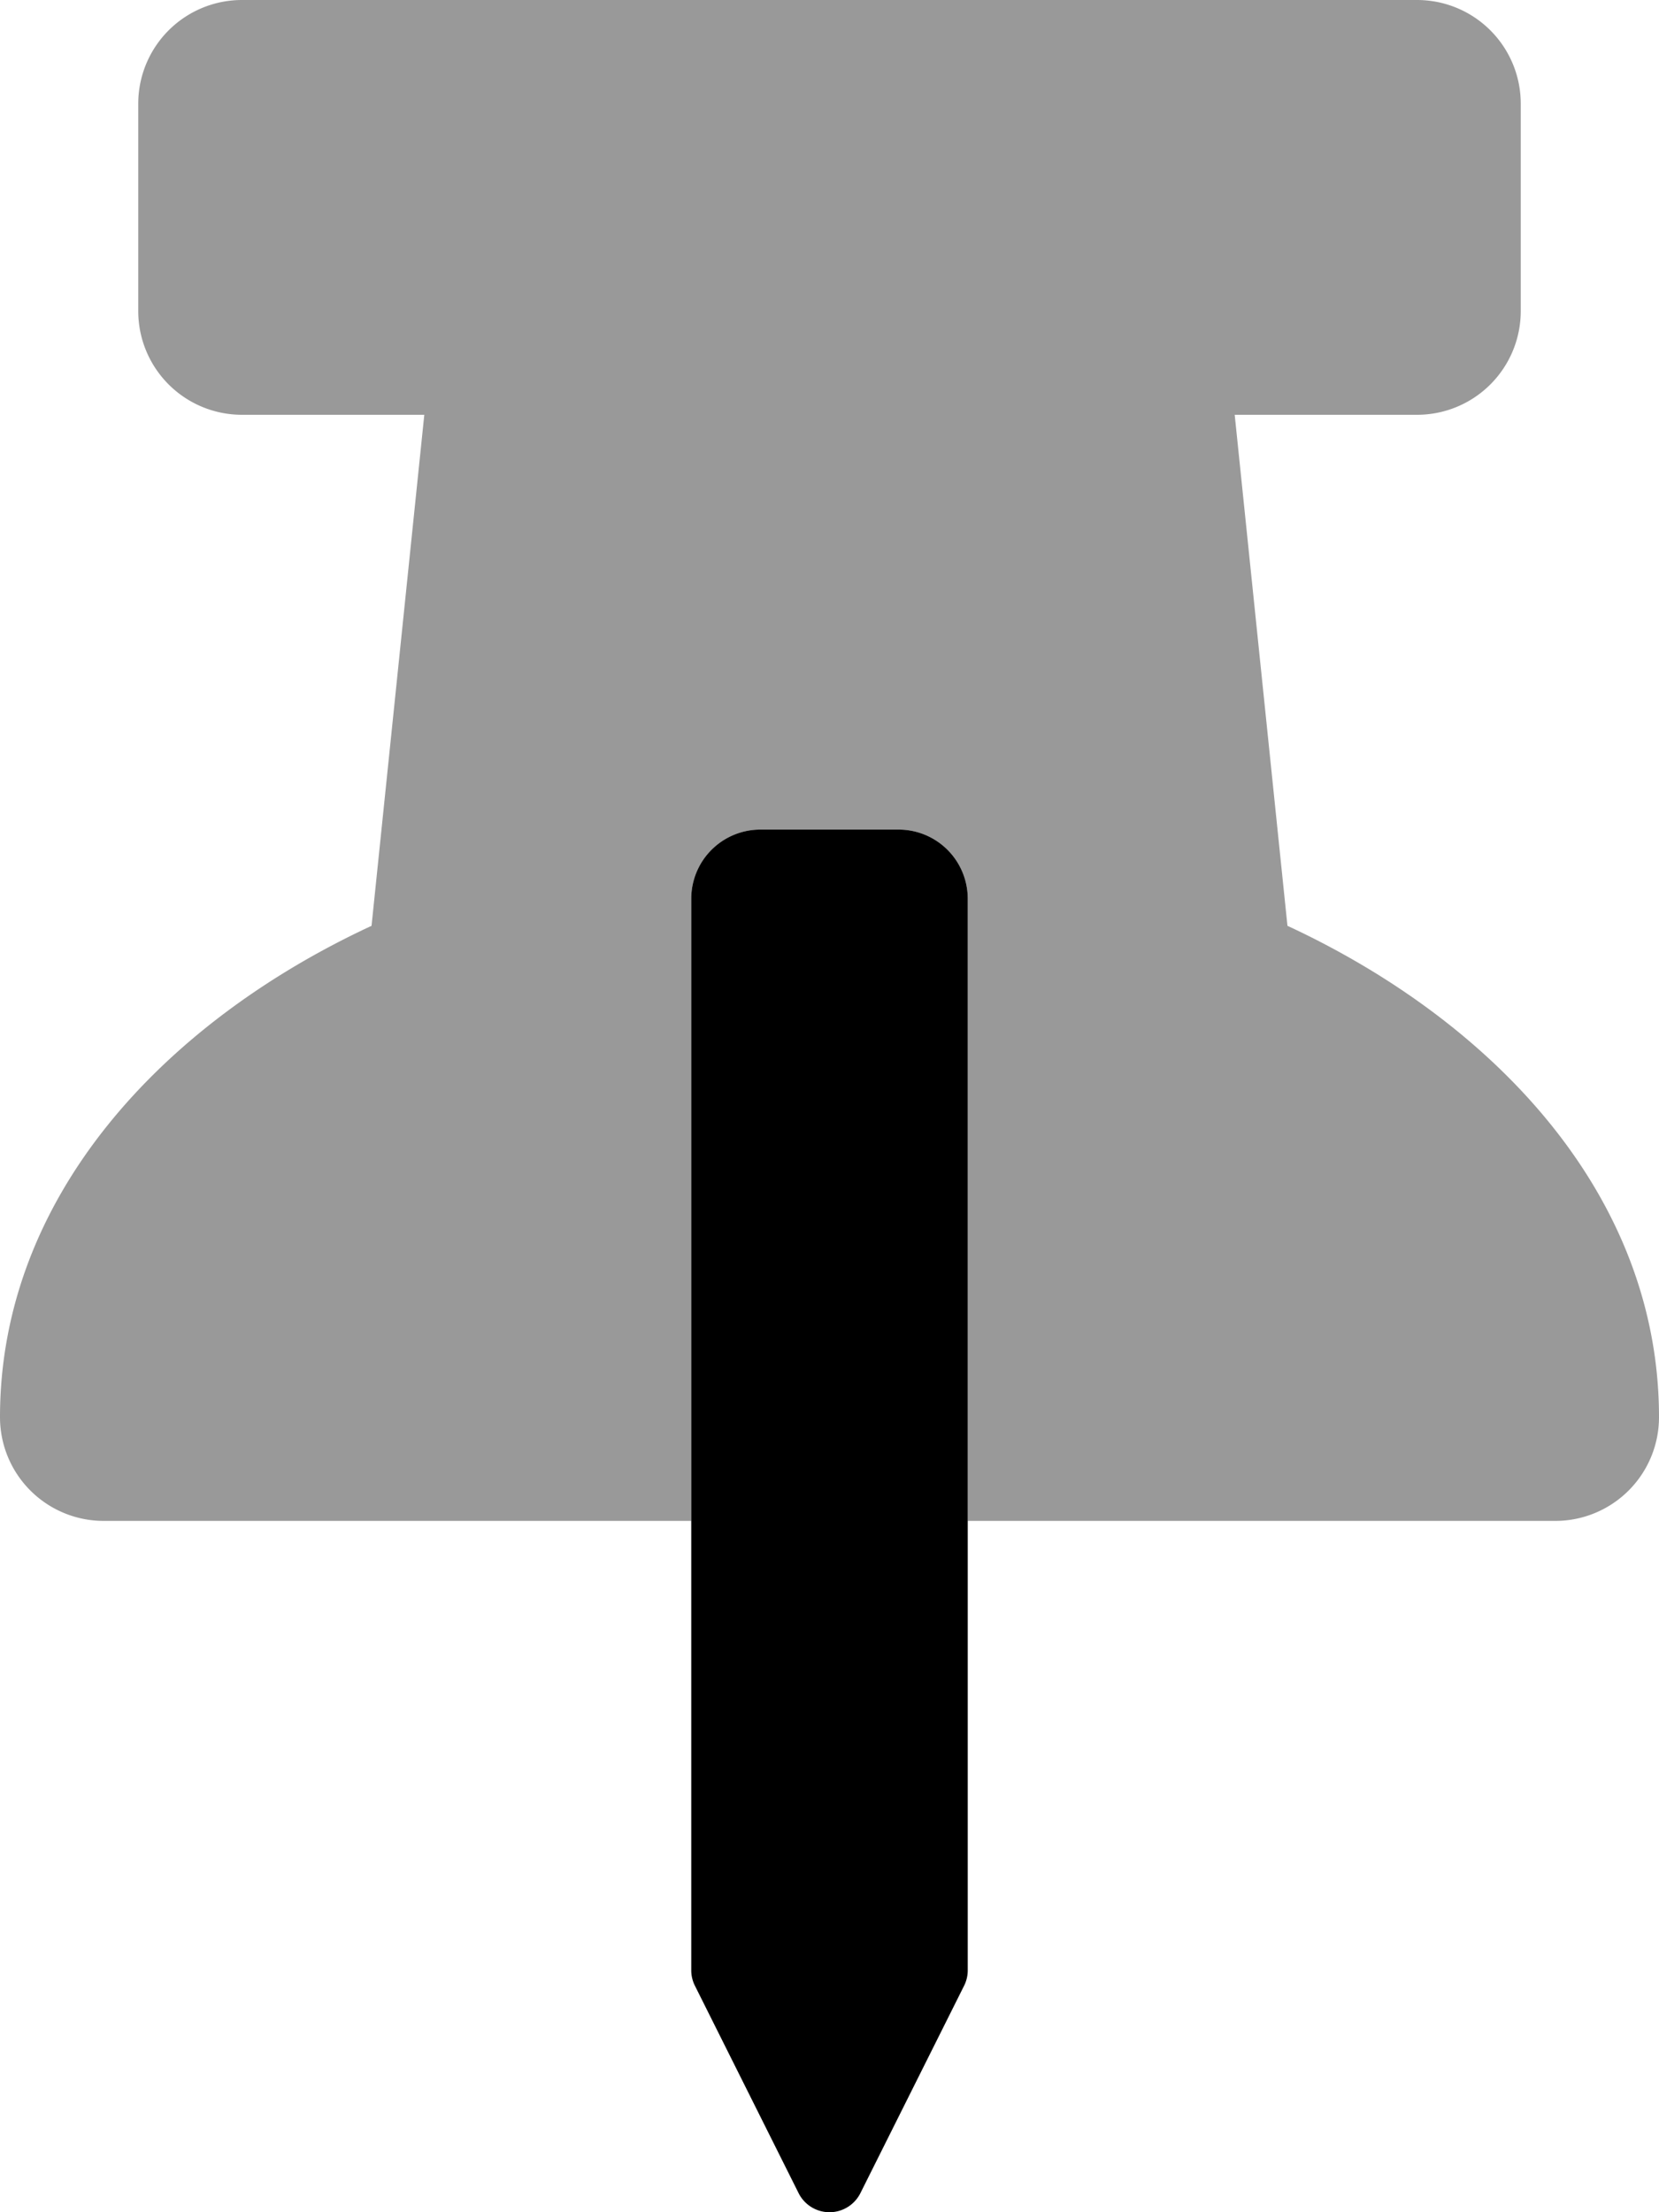
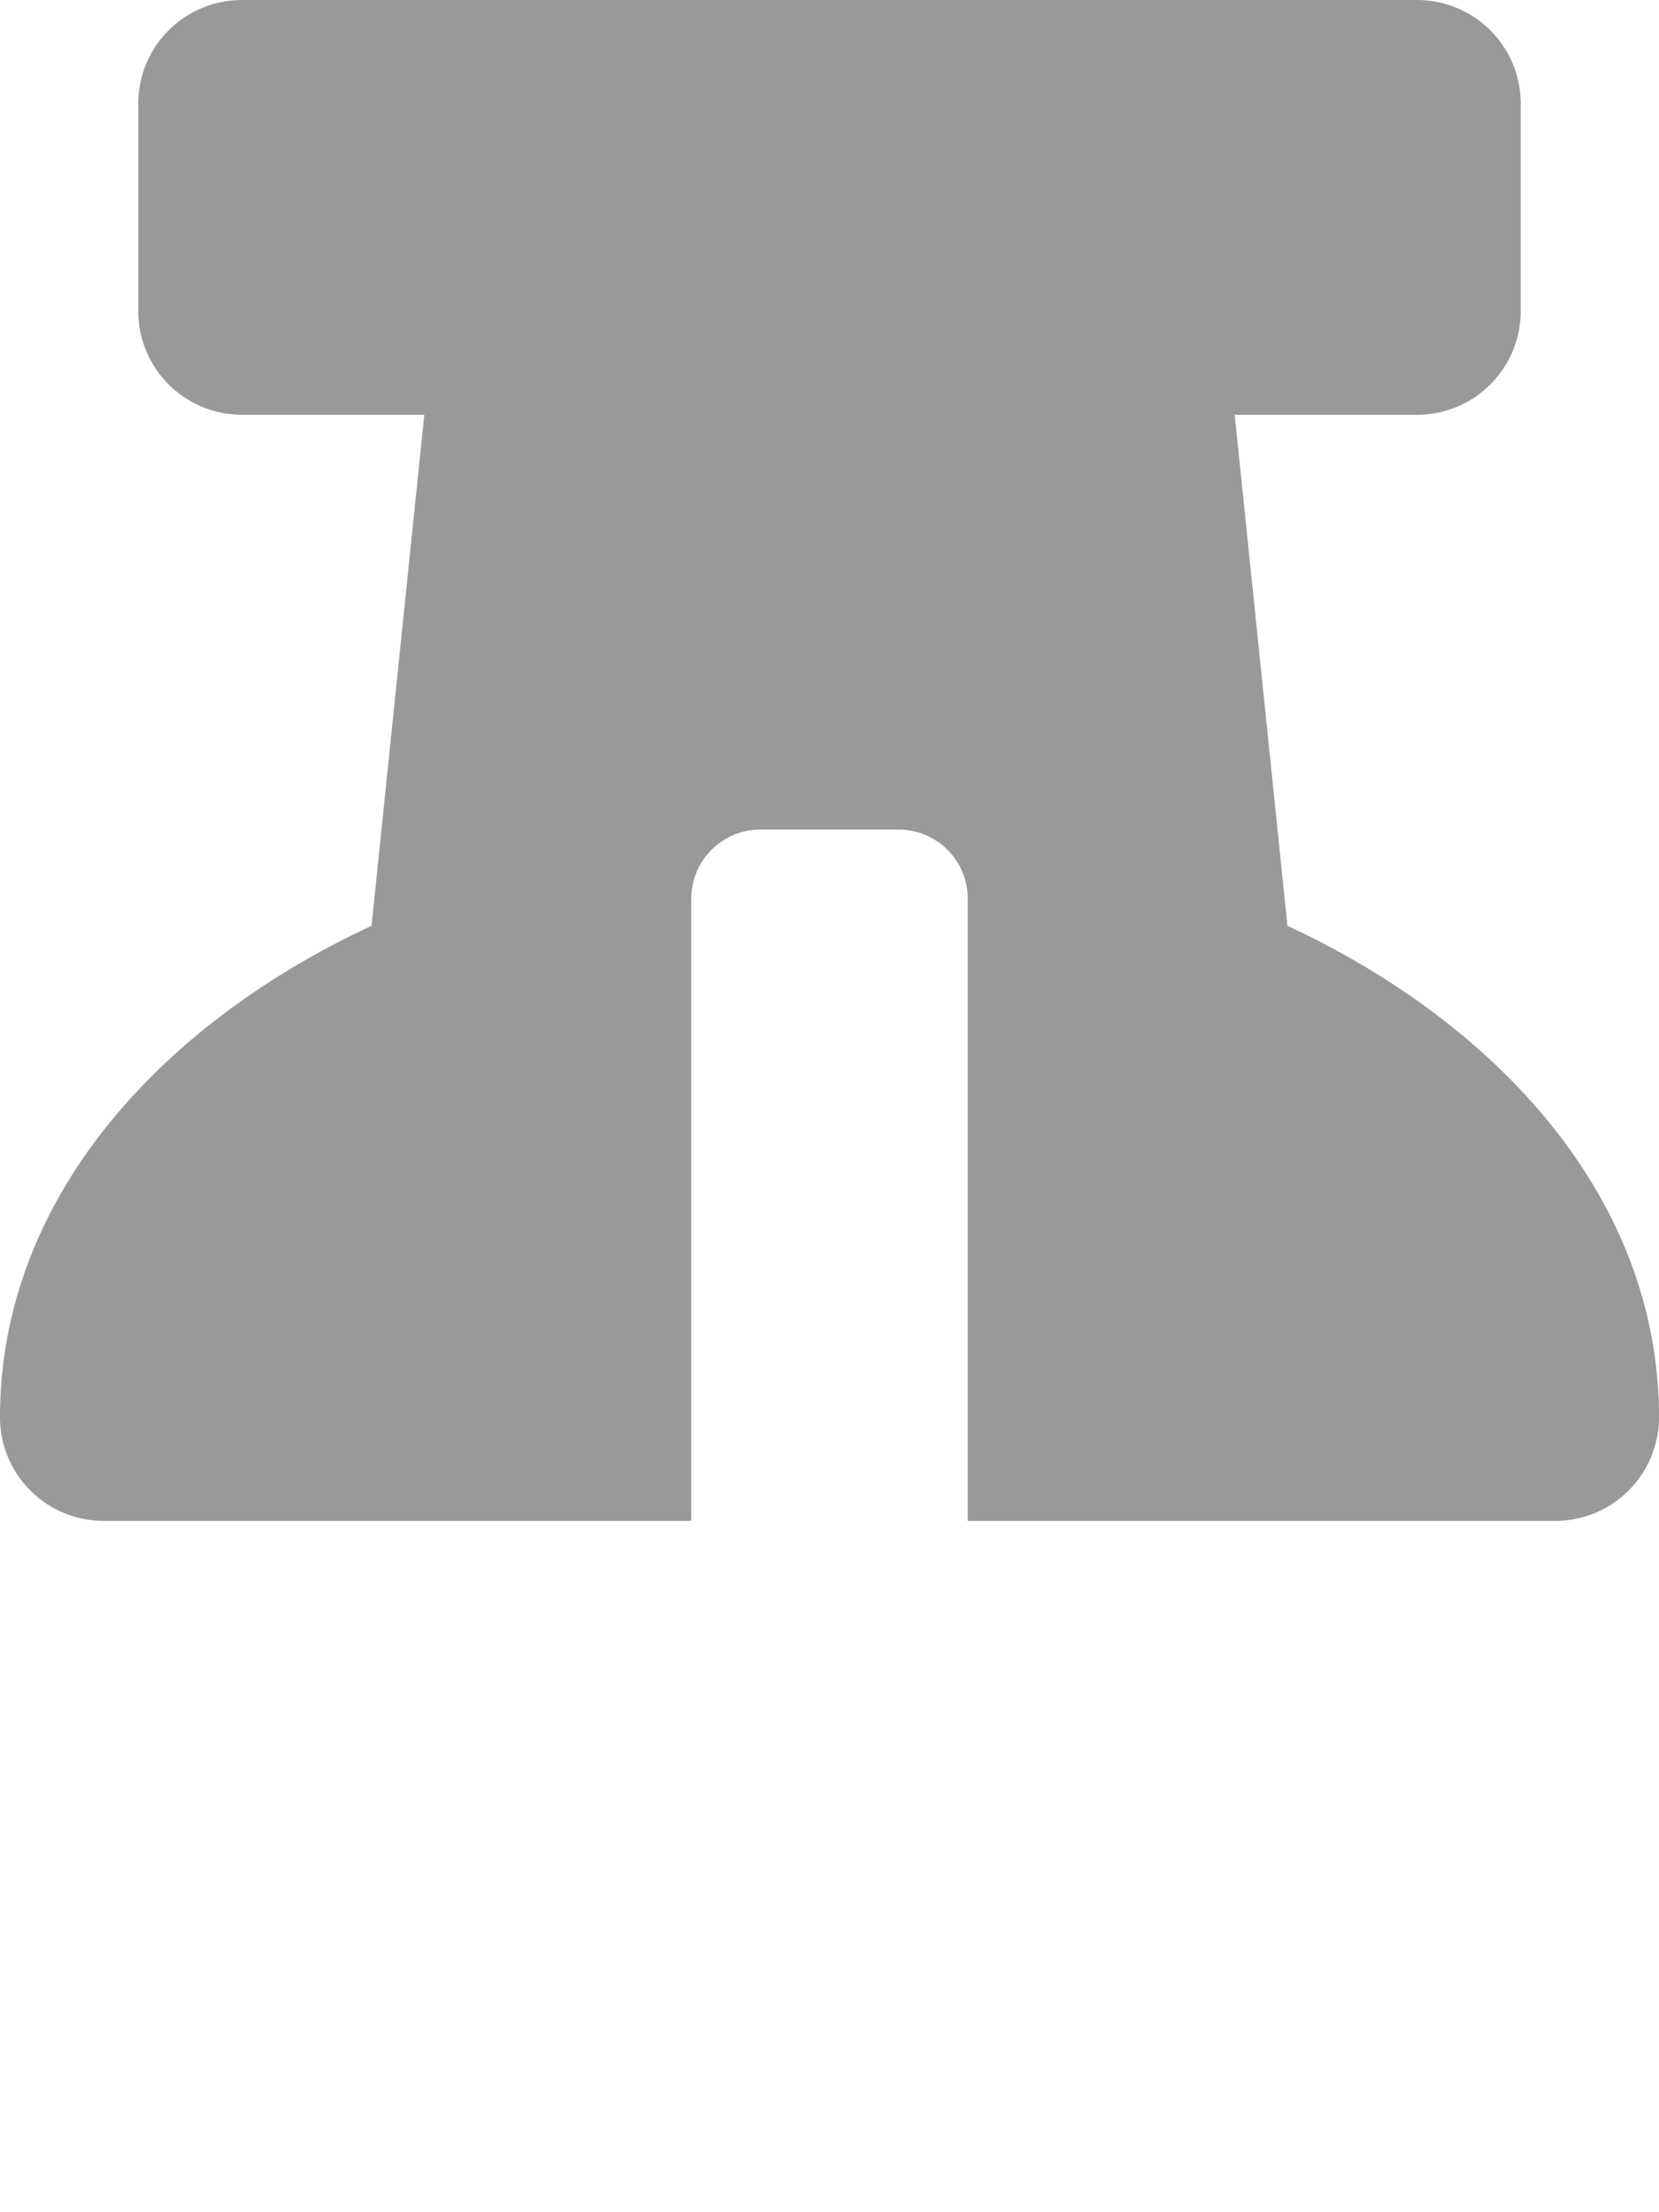
<svg xmlns="http://www.w3.org/2000/svg" viewBox="0 0 384 512">
  <defs>
    <style>.fa-secondary{opacity:.4}</style>
  </defs>
  <path d="M384 328a24 24 0 0 1-24 24H224V208a16 16 0 0 0-16-16h-32a16 16 0 0 0-16 16v144H24a24 24 0 0 1-24-24c0-50.74 37.47-91.18 86-113.73L98.21 96H56a24 24 0 0 1-24-24V24A24 24 0 0 1 56 0h272a24 24 0 0 1 24 24v48a24 24 0 0 1-24 24h-42.21L298 214.27c48 22.31 86 62.55 86 113.73z" class="fa-secondary" />
-   <path d="M224 208v248a8 8 0 0 1-.84 3.57l-24 48a8 8 0 0 1-14.32 0l-24-48A8 8 0 0 1 160 456V208a16 16 0 0 1 16-16h32a16 16 0 0 1 16 16z" class="fa-primary" />
</svg>